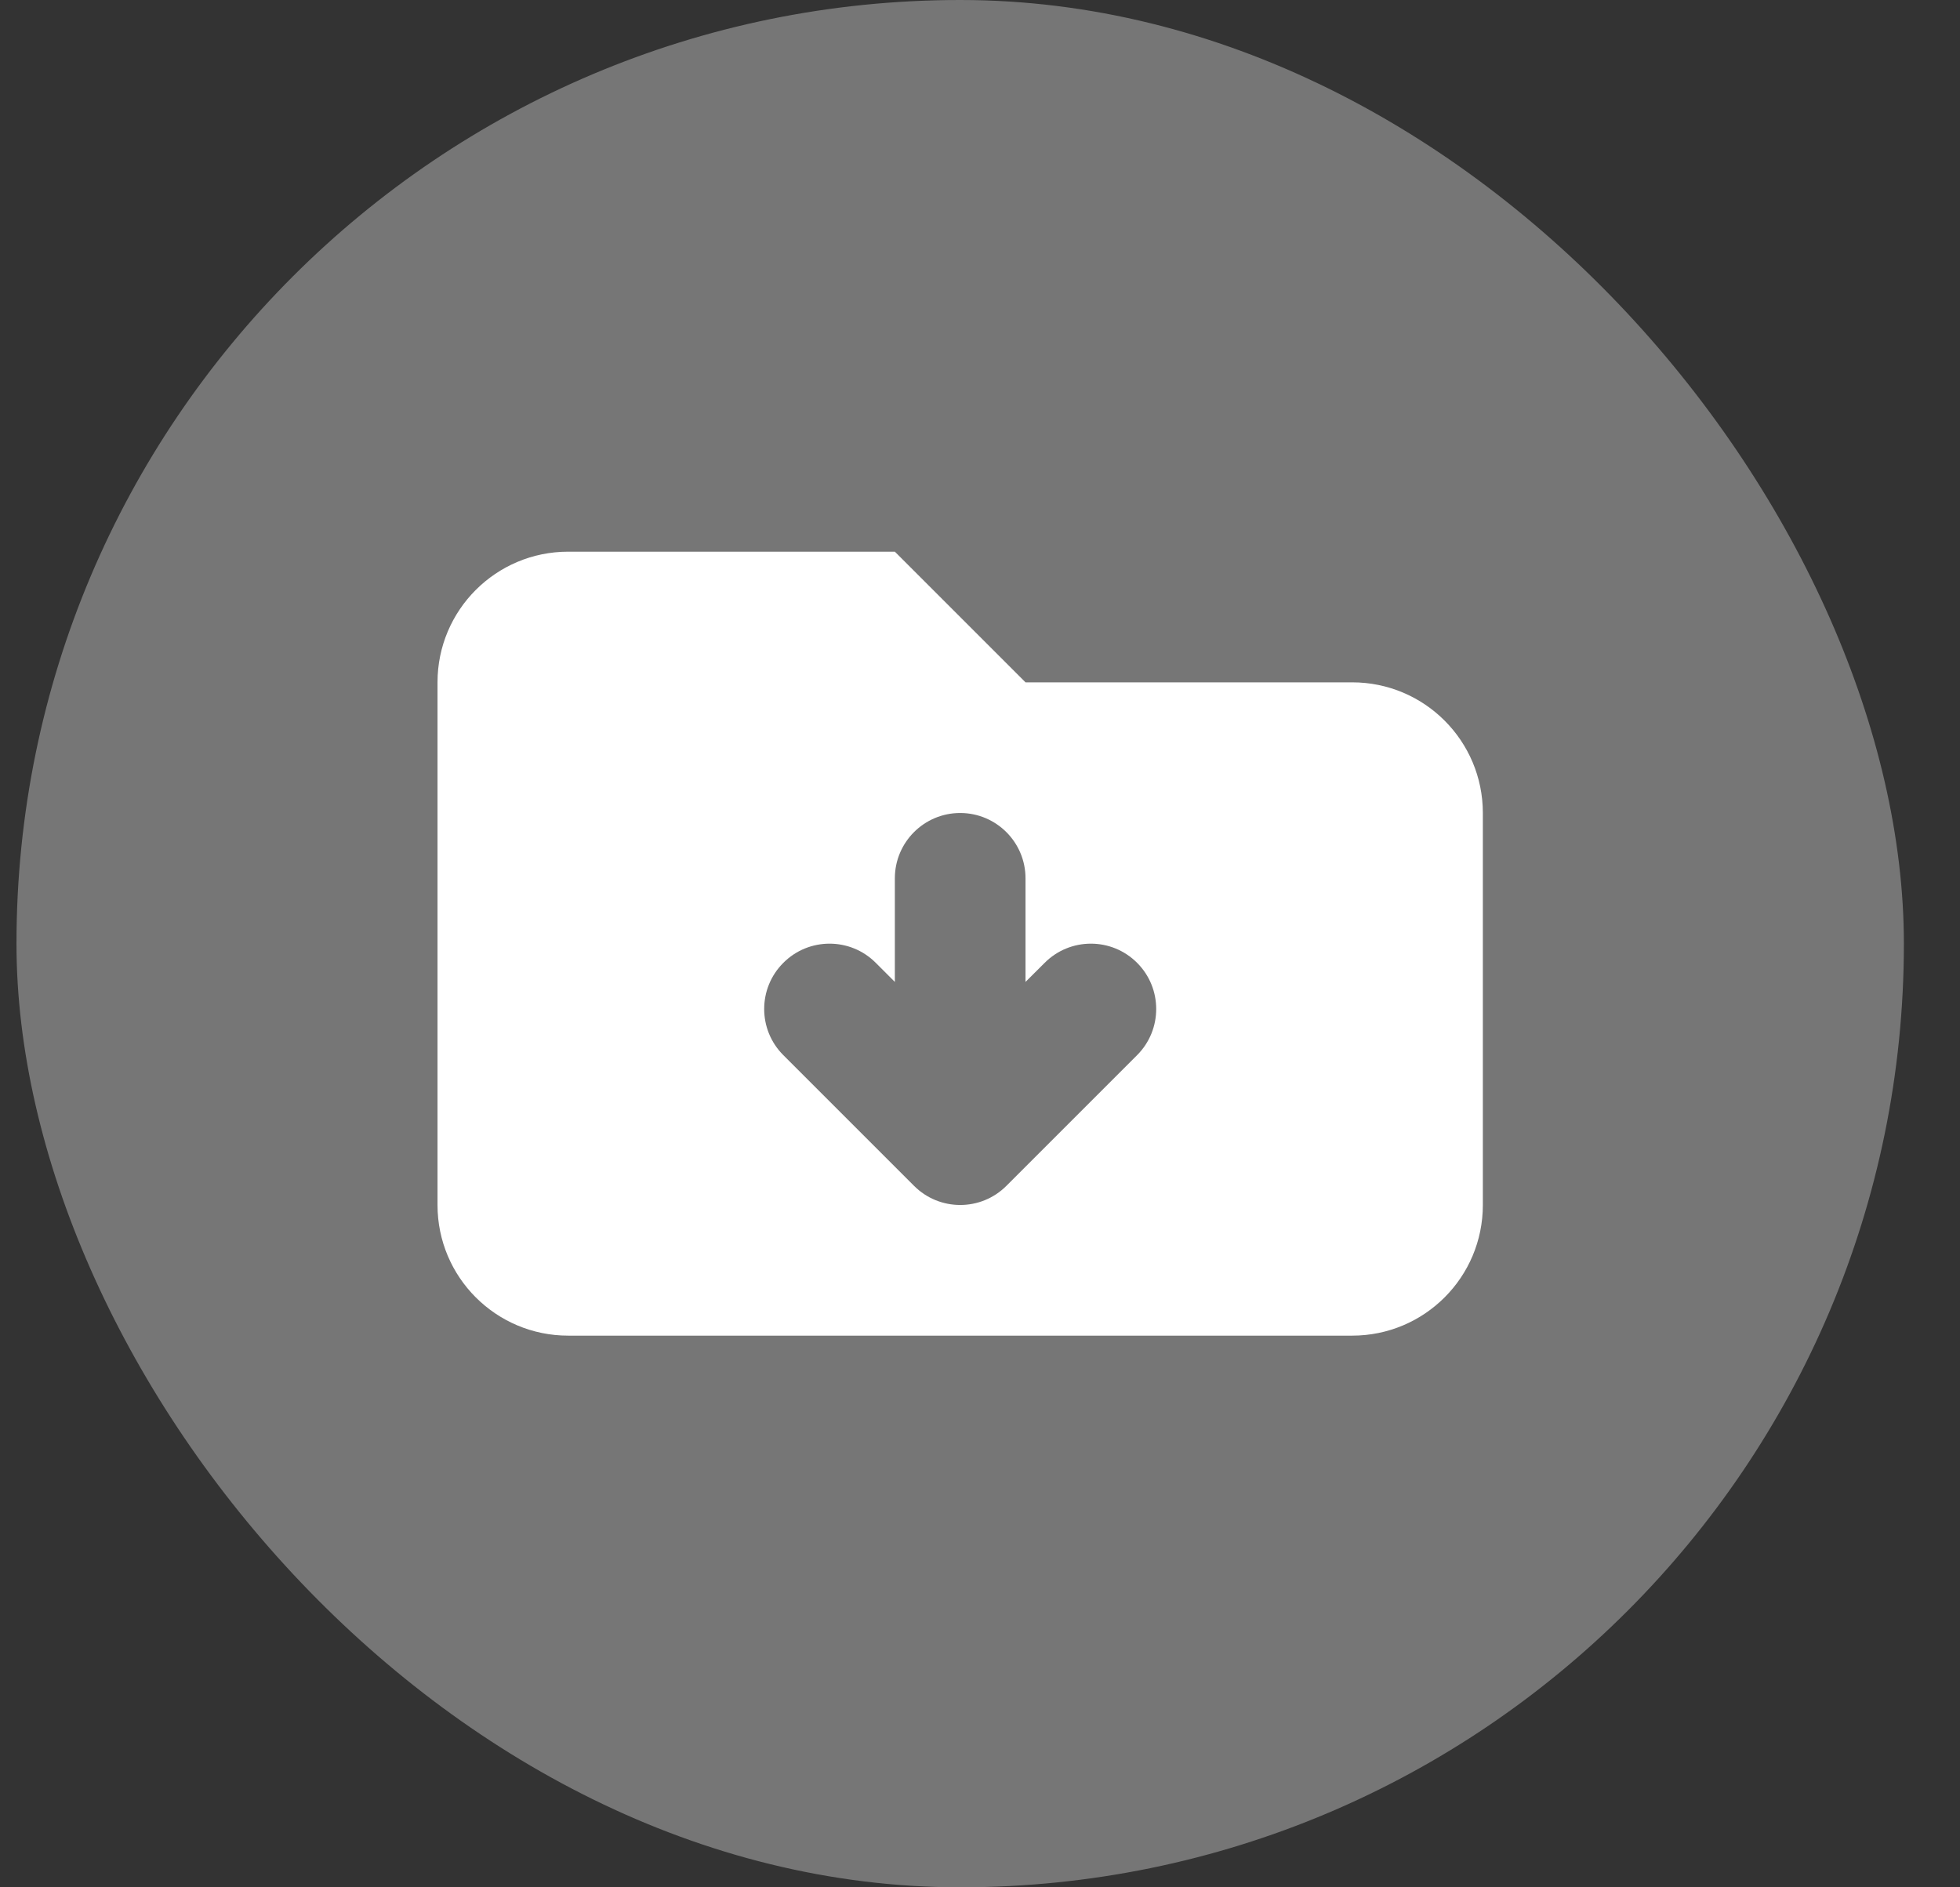
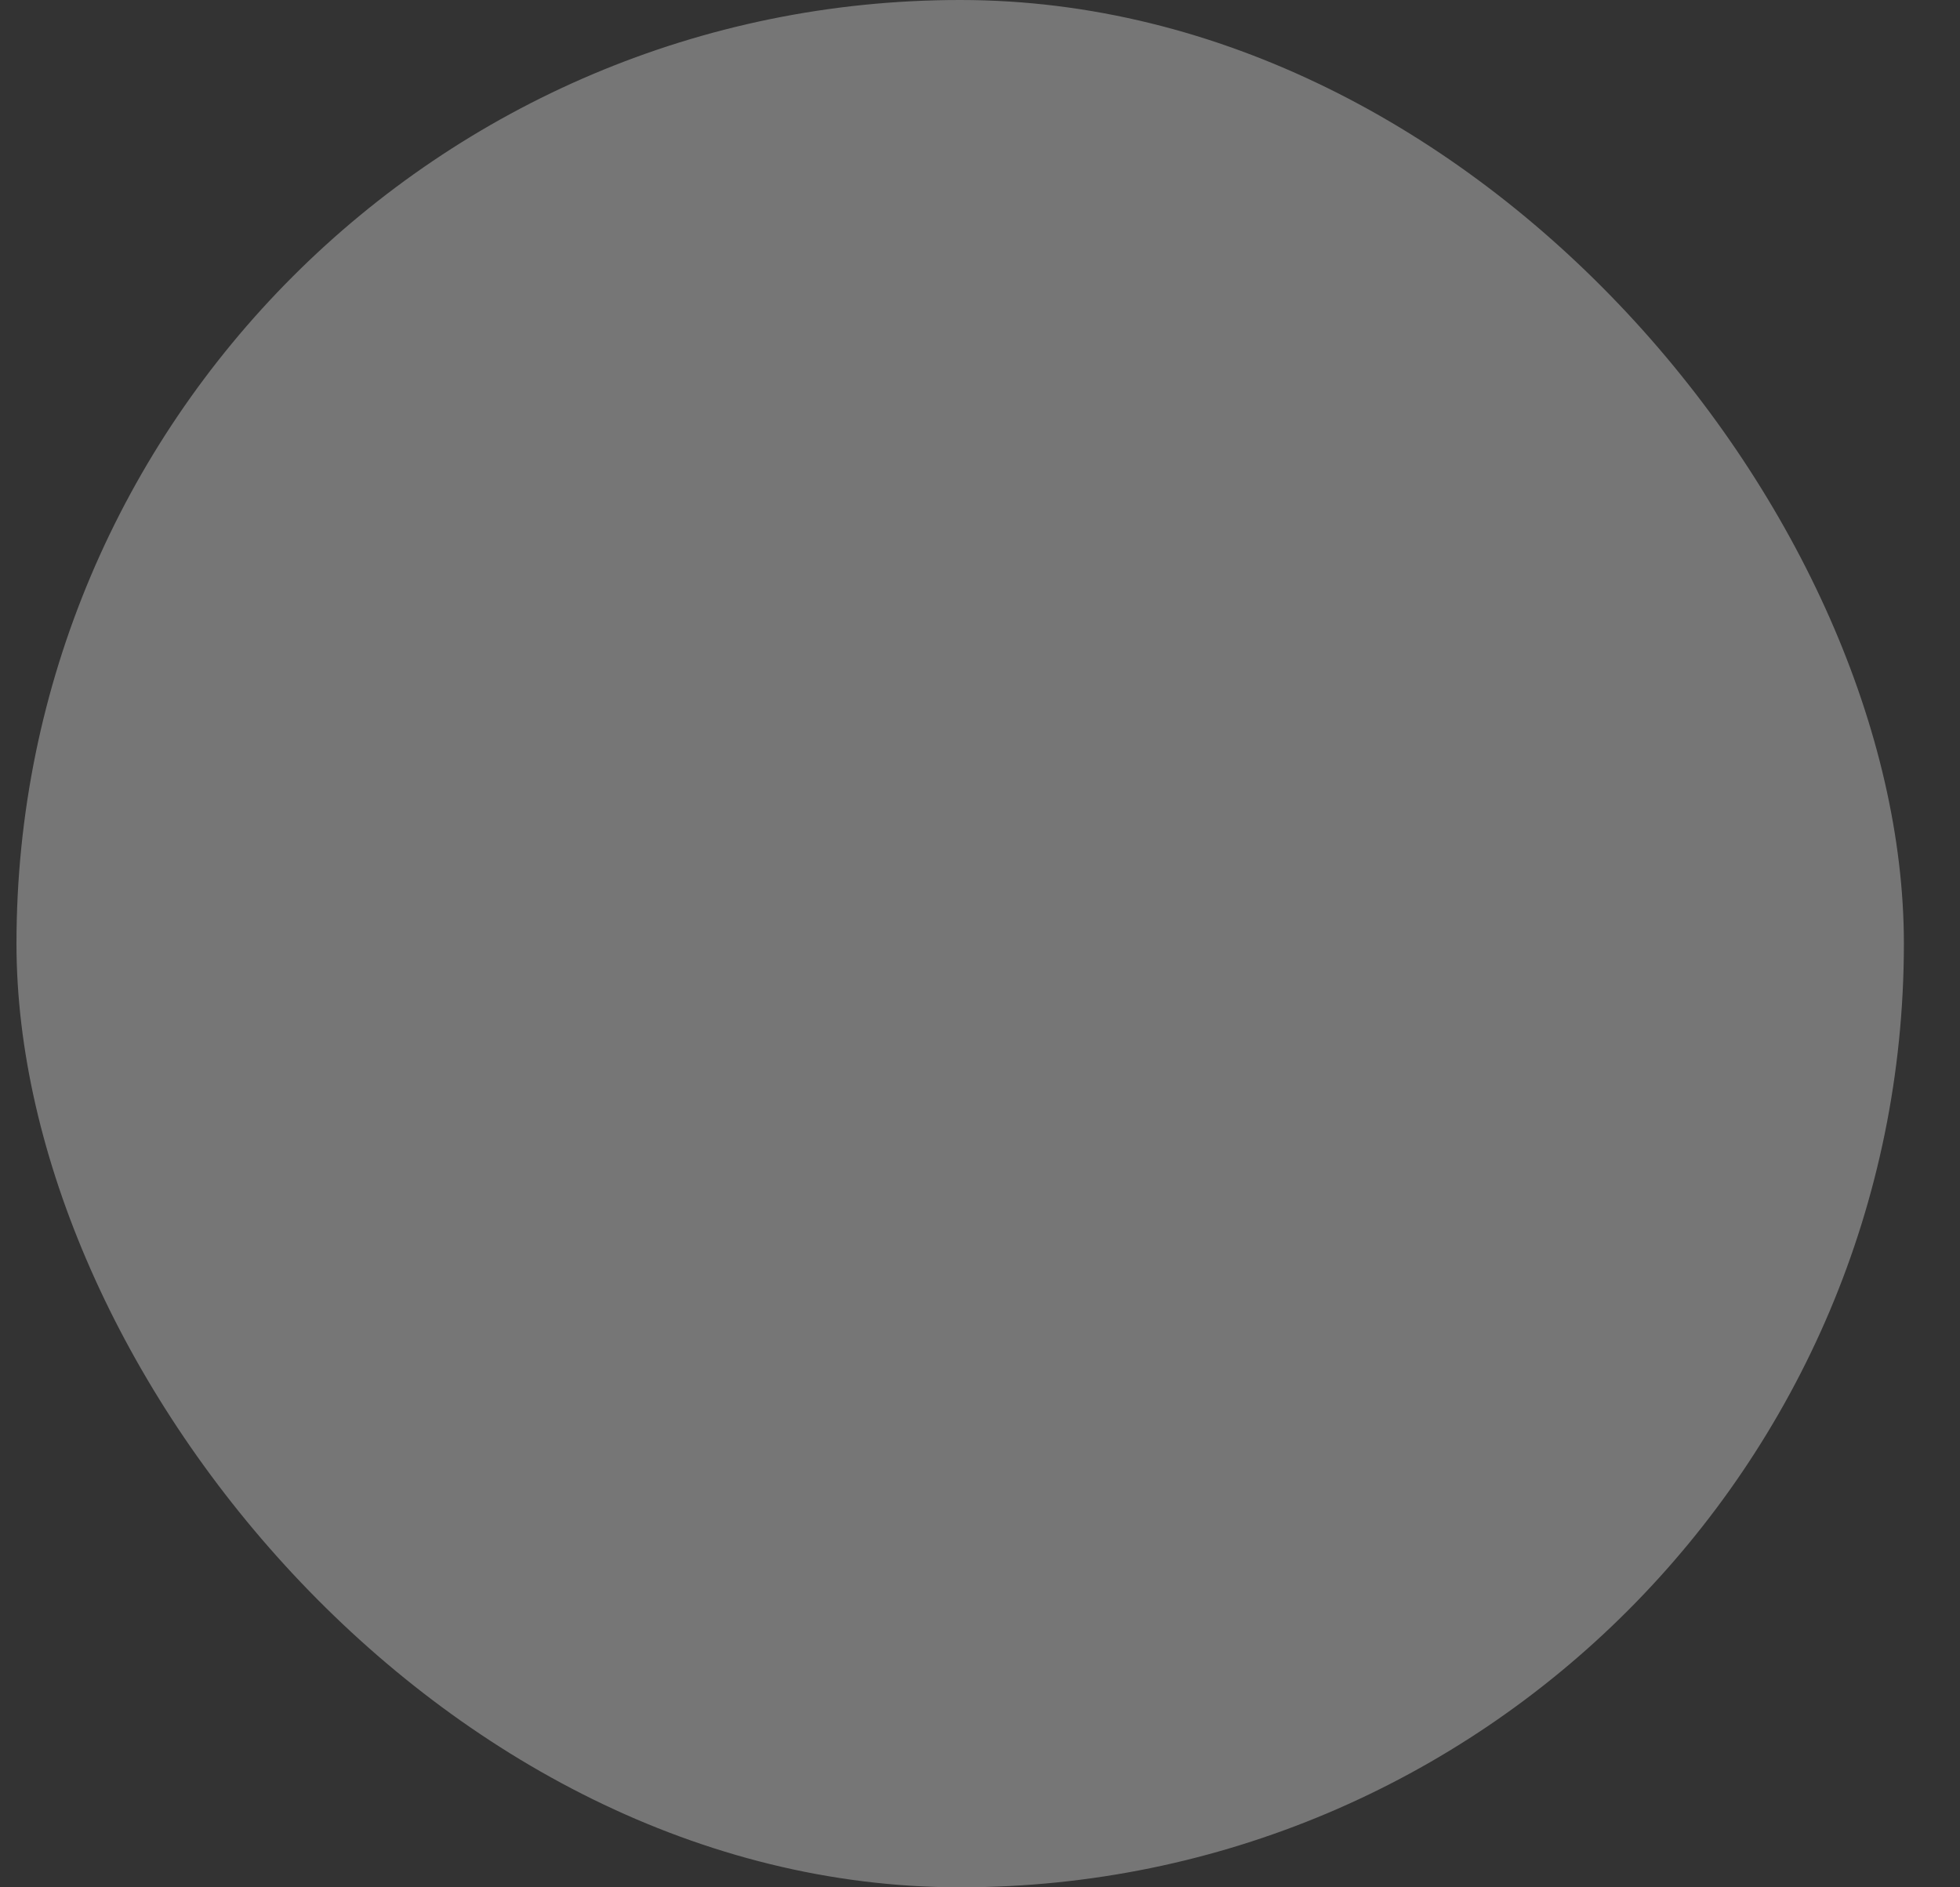
<svg xmlns="http://www.w3.org/2000/svg" width="27" height="26" viewBox="0 0 27 26" fill="none">
  <rect x="0" y="0" width="27" height="26" fill="#333333" stroke="none" />
  <rect x="0.227" width="26" height="26" rx="13" fill="white" fill-opacity="0.33" />
-   <path fill-rule="evenodd" clip-rule="evenodd" d="M7.827 7.6C6.833 7.6 6.027 8.405 6.027 9.4V16.6C6.027 17.595 6.833 18.4 7.827 18.4H18.627C19.622 18.4 20.427 17.595 20.427 16.6V11.2C20.427 10.206 19.622 9.4 18.627 9.4H14.127L12.327 7.6H7.827ZM14.127 12.1C14.127 11.603 13.724 11.2 13.227 11.2C12.73 11.2 12.327 11.603 12.327 12.1V13.527L12.064 13.264C11.713 12.912 11.142 12.912 10.791 13.264C10.439 13.615 10.439 14.185 10.791 14.536L12.591 16.336C12.942 16.688 13.513 16.688 13.864 16.336L15.664 14.536C16.015 14.185 16.015 13.615 15.664 13.264C15.313 12.912 14.742 12.912 14.391 13.264L14.127 13.527V12.1Z" fill="white" />
</svg>